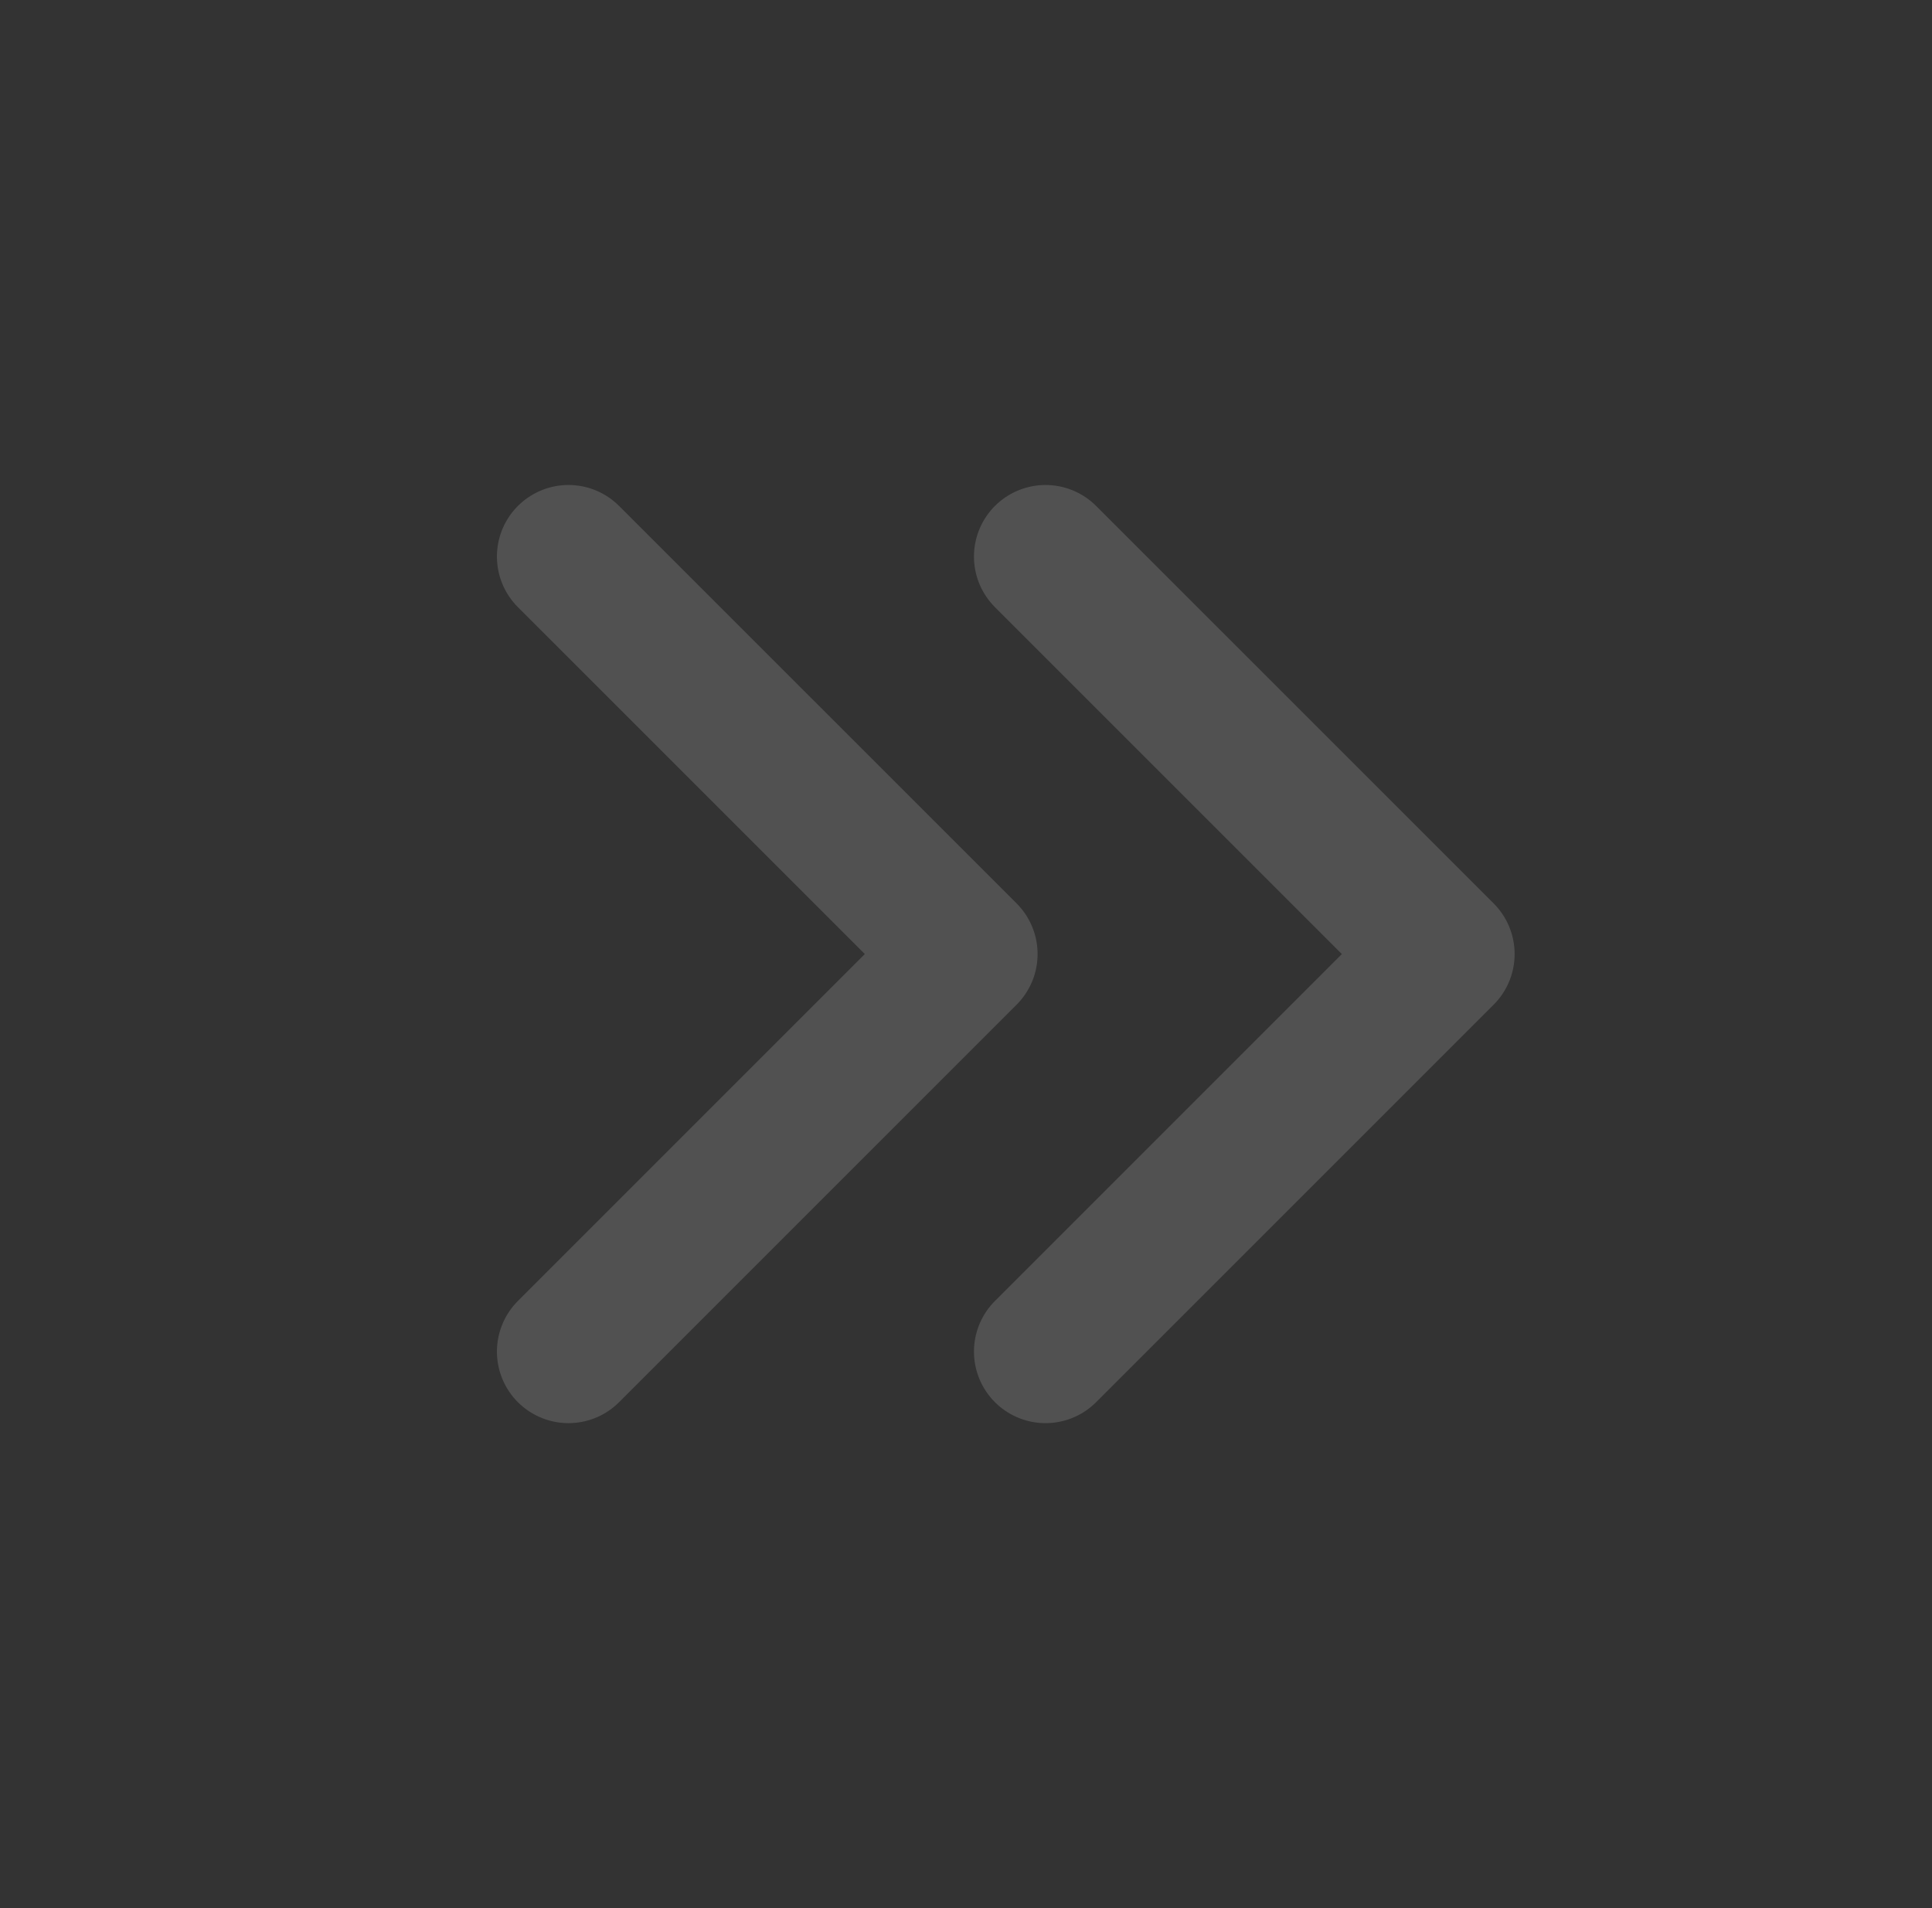
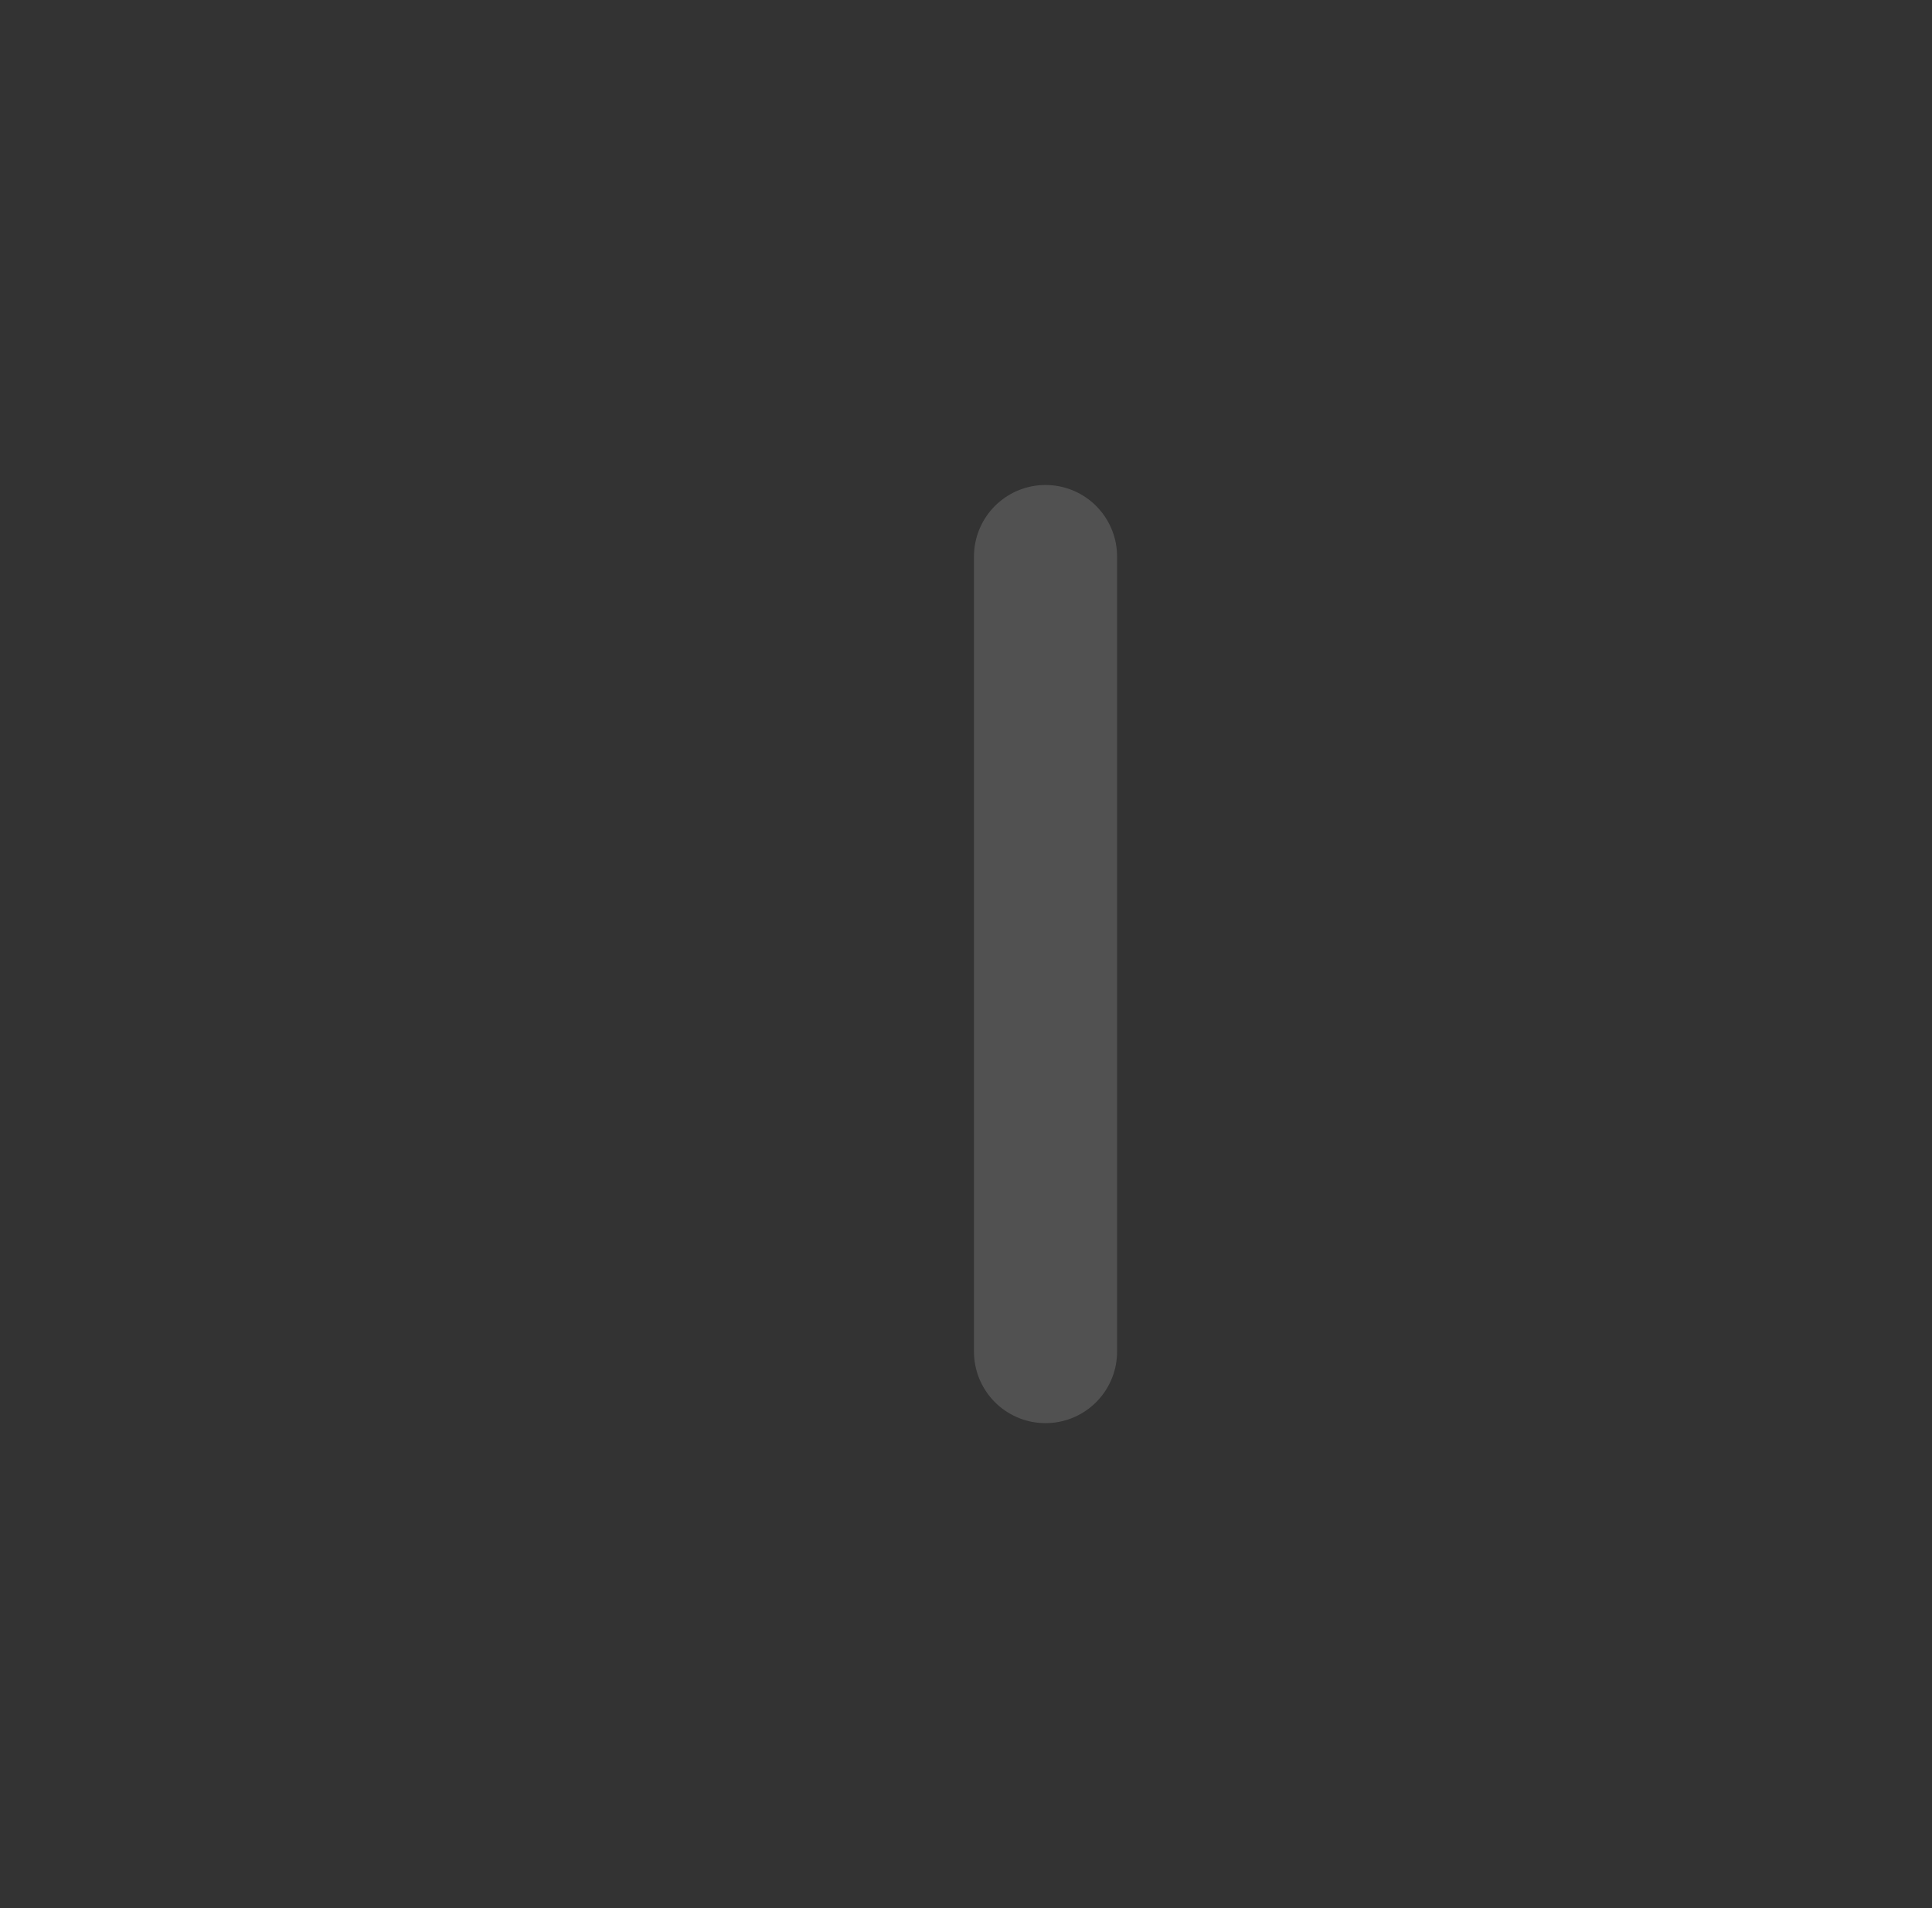
<svg xmlns="http://www.w3.org/2000/svg" width="81" height="80" viewBox="0 0 81 80" fill="none">
  <rect x="0" y="0" width="81" height="80" fill="#333333" stroke="none" />
  <g clip-path="url(#clip0_1426_9038)">
-     <path d="M23.834 23.334L40.501 40L23.834 56.667" stroke="white" stroke-opacity="0.15" stroke-width="6" stroke-linecap="round" stroke-linejoin="round" />
-     <path d="M43.834 23.334L60.501 40L43.834 56.667" stroke="white" stroke-opacity="0.15" stroke-width="6" stroke-linecap="round" stroke-linejoin="round" />
+     <path d="M43.834 23.334L43.834 56.667" stroke="white" stroke-opacity="0.15" stroke-width="6" stroke-linecap="round" stroke-linejoin="round" />
  </g>
  <defs>
    <clipPath id="clip0_1426_9038">
      <rect width="80" height="80" fill="white" transform="translate(0.5)" />
    </clipPath>
  </defs>
</svg>